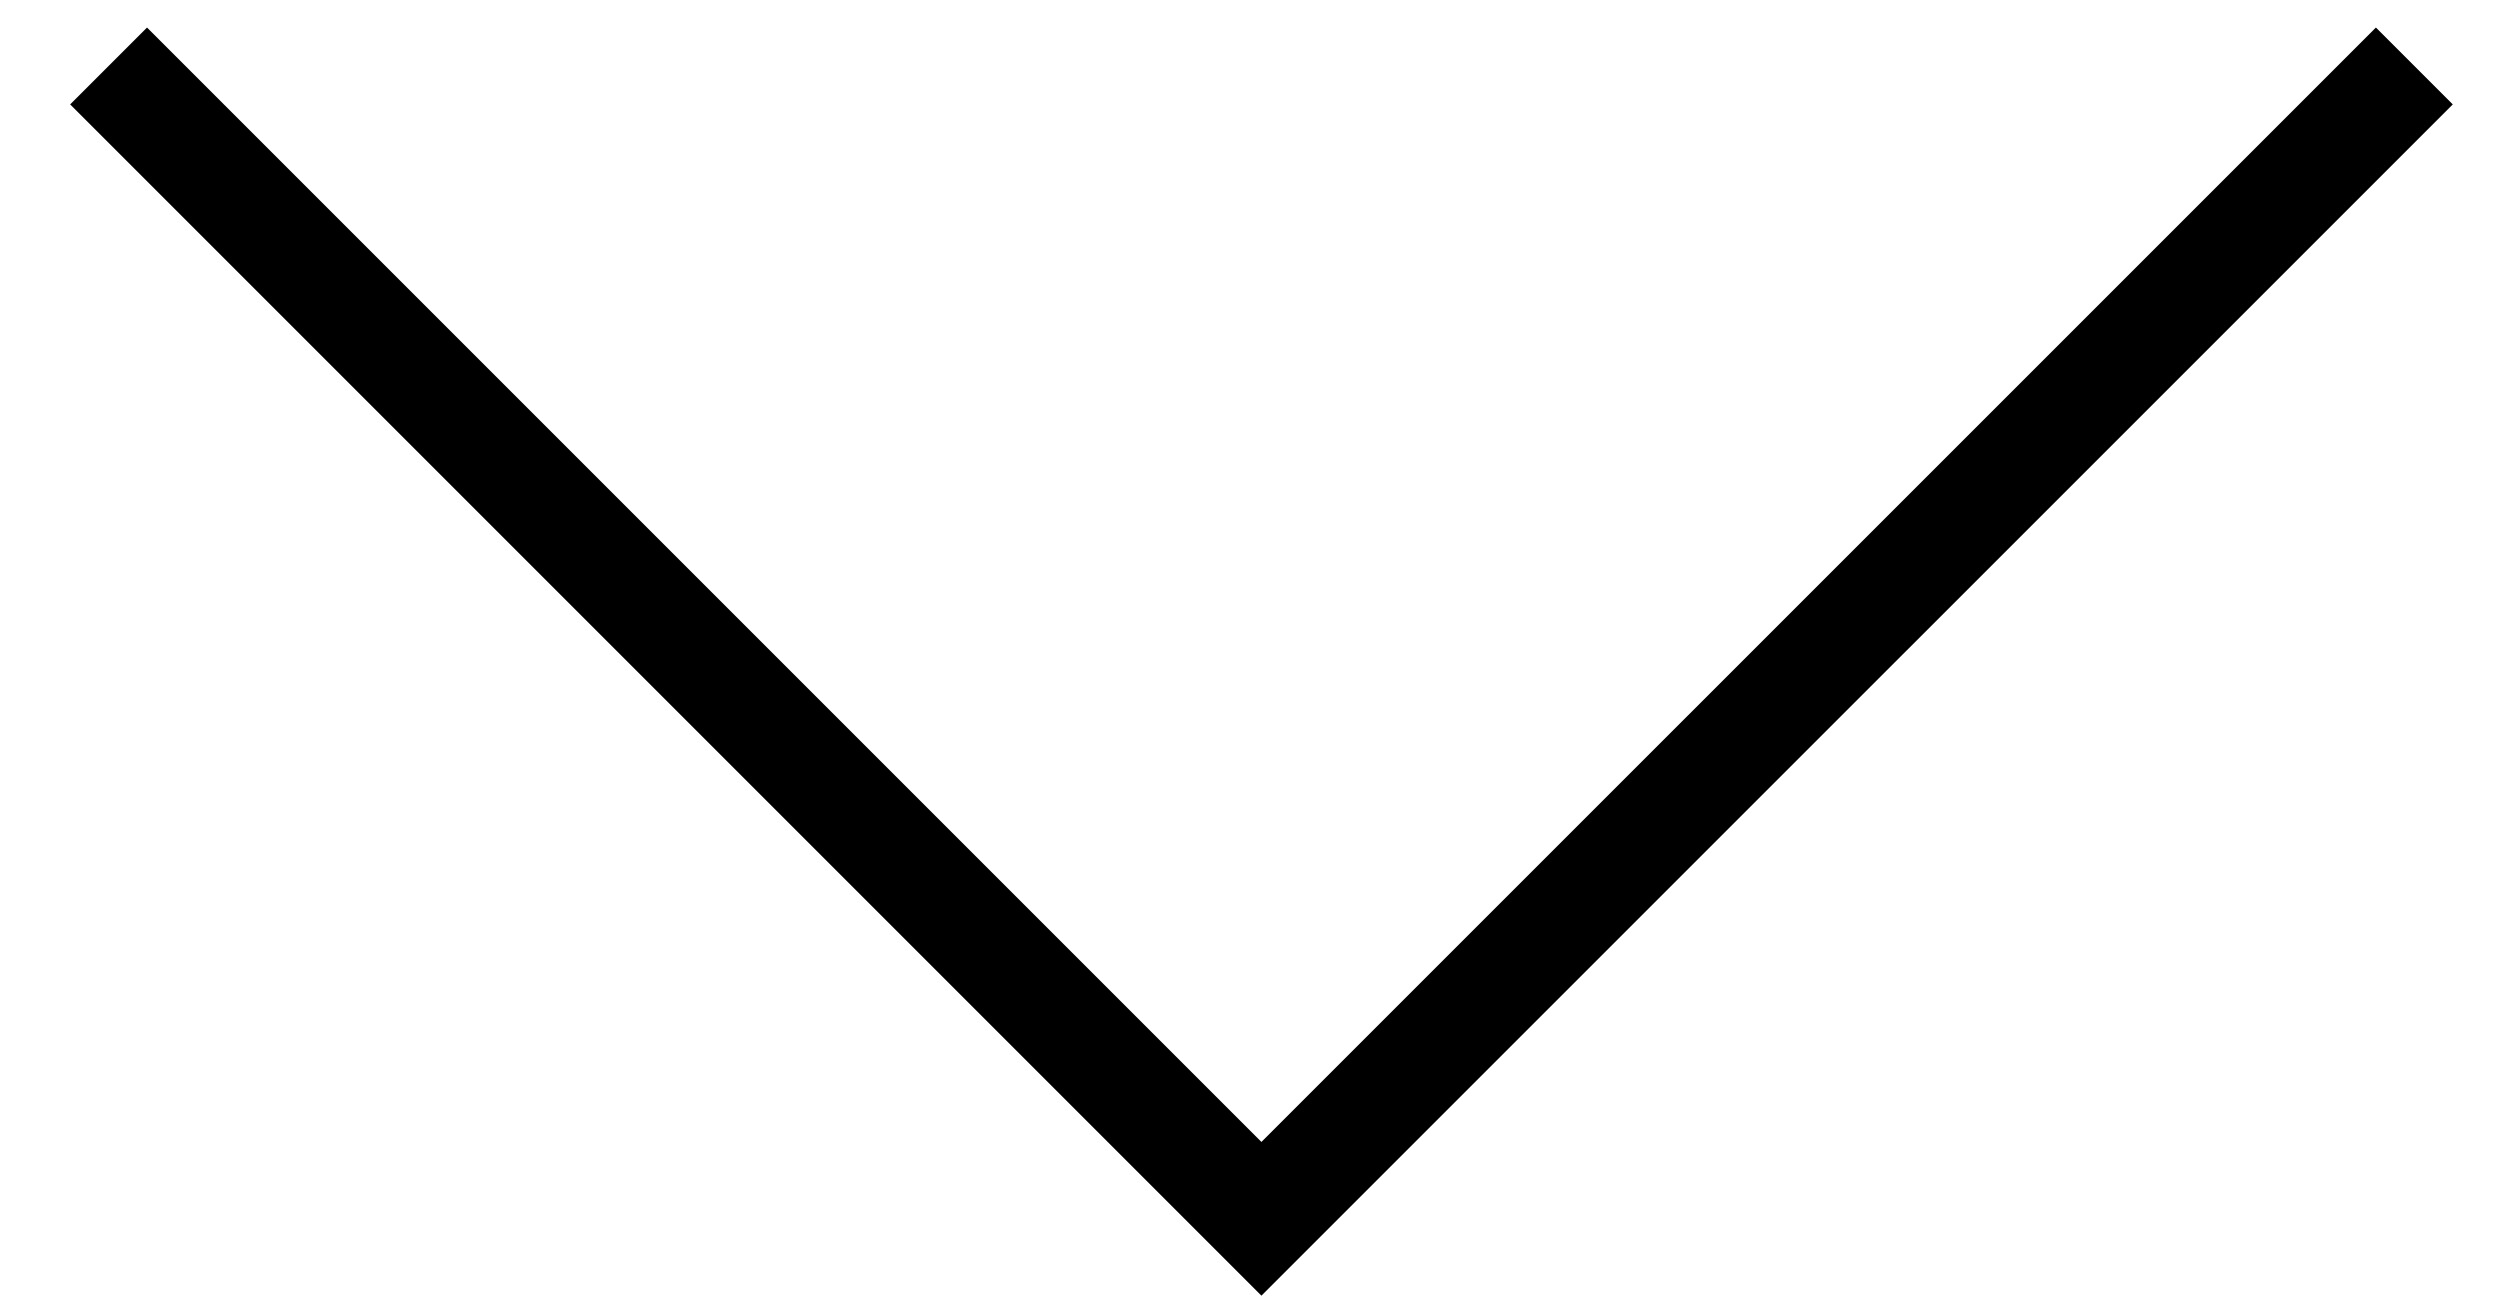
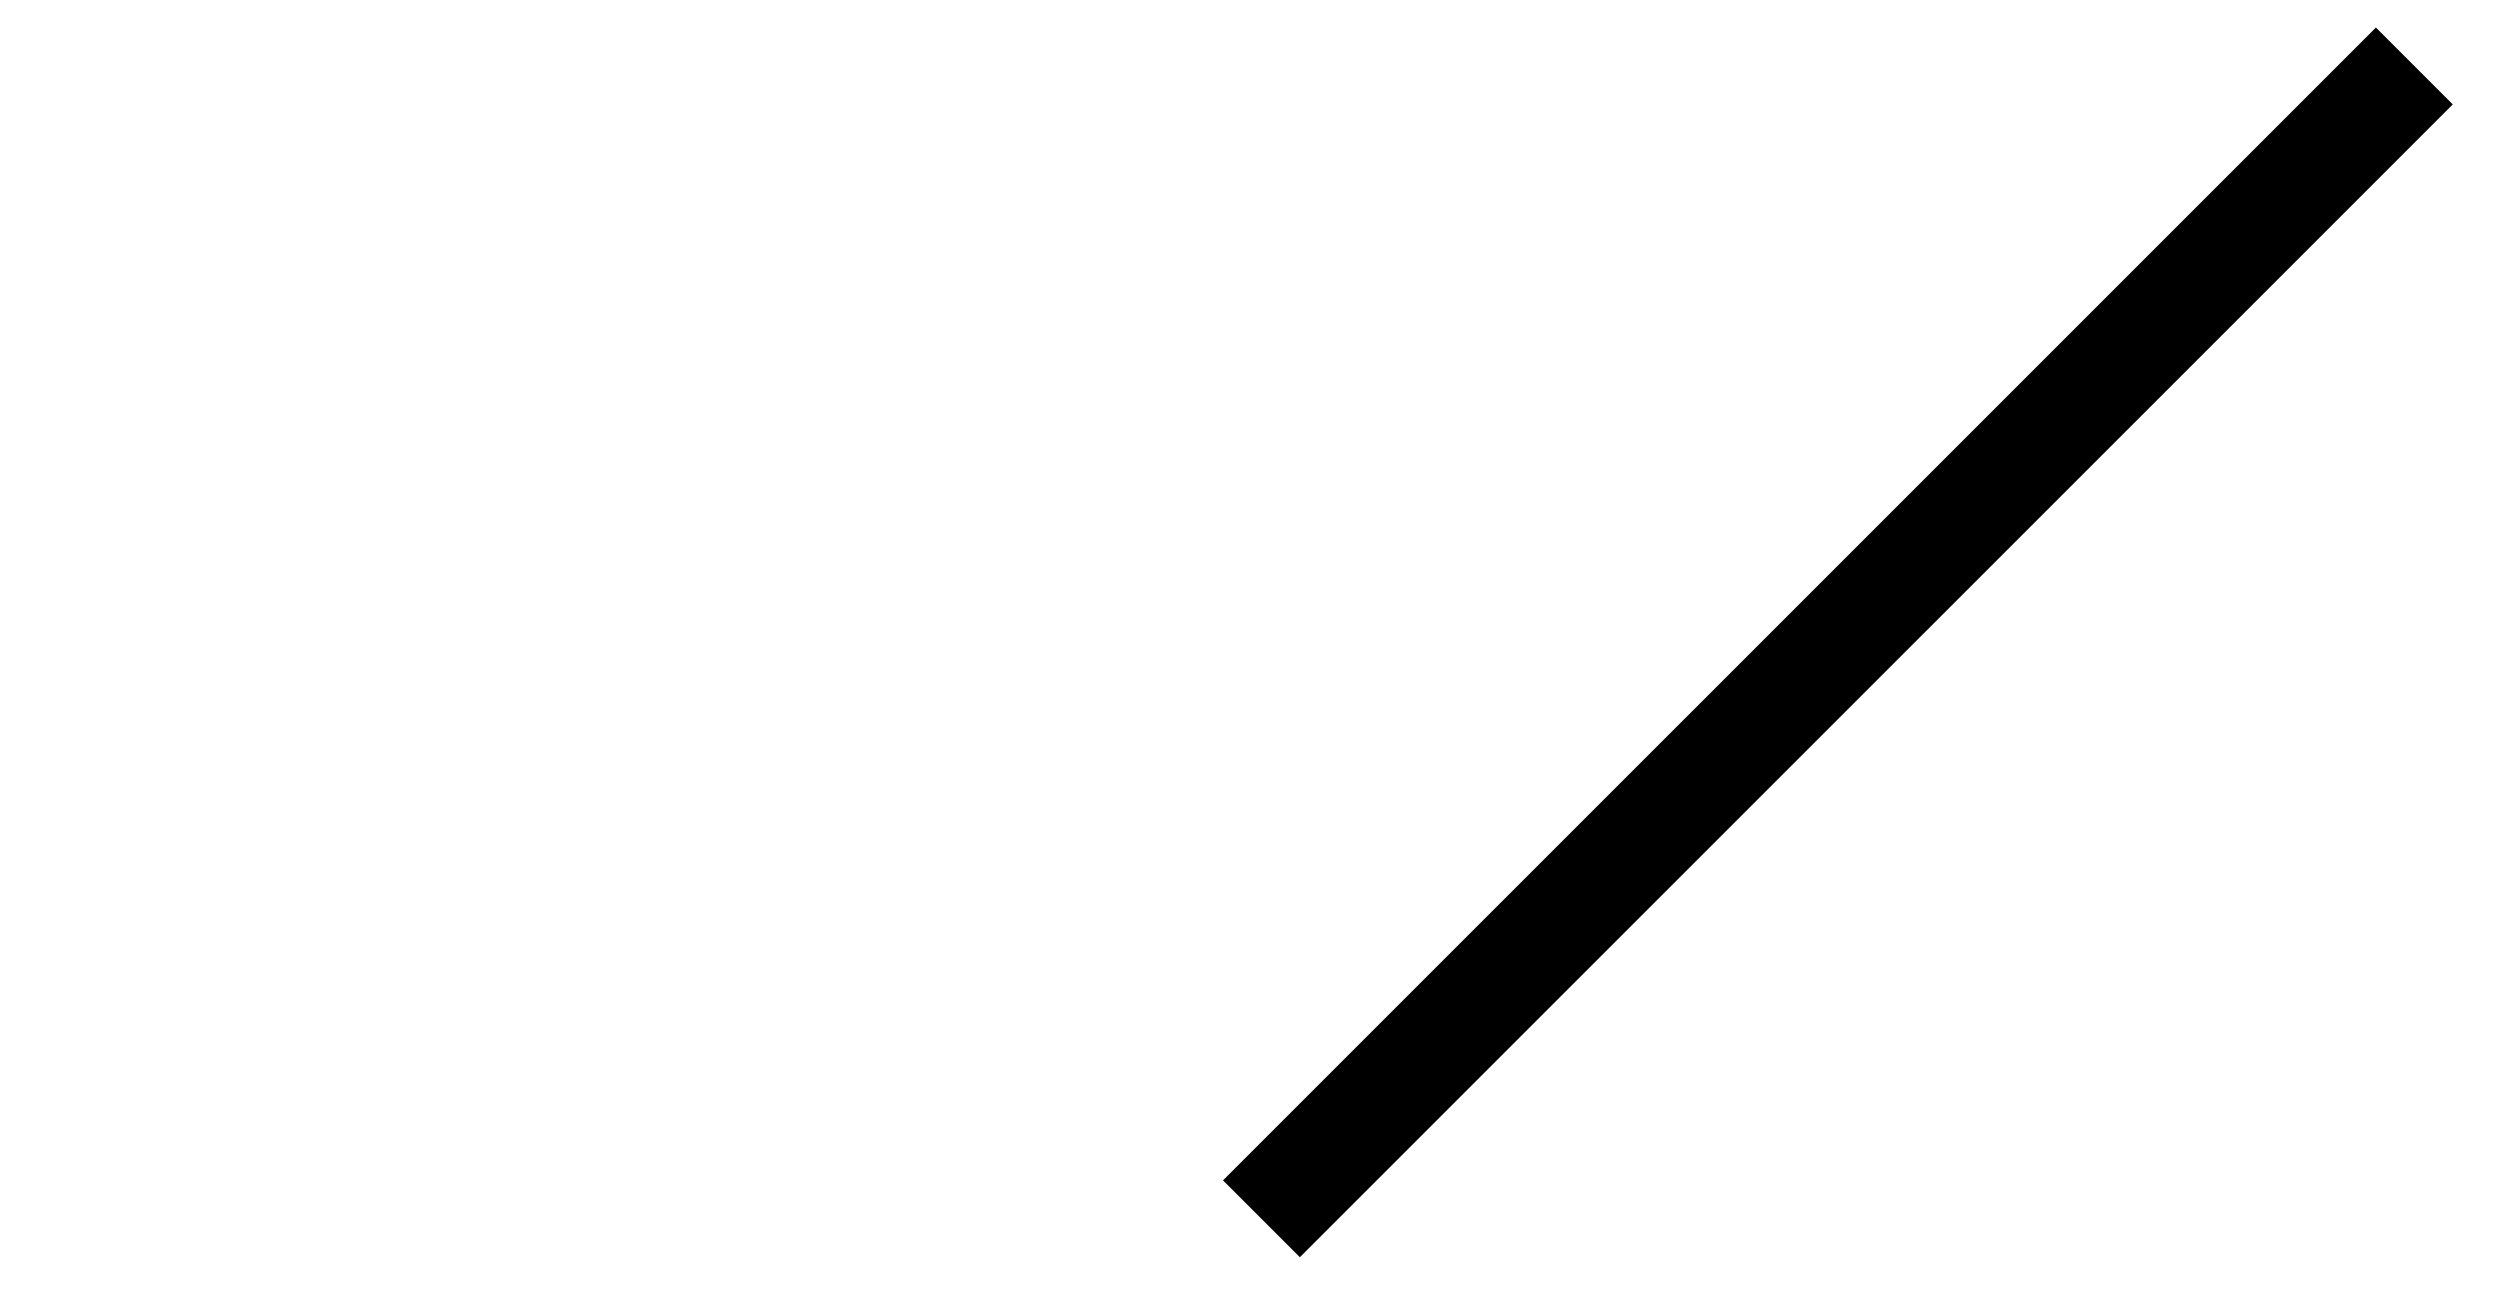
<svg xmlns="http://www.w3.org/2000/svg" width="23" height="12" viewBox="0 0 23 12" fill="none">
-   <path d="M22.212 0.607L11.605 11.213L0.999 0.607" stroke="black" />
+   <path d="M22.212 0.607L11.605 11.213" stroke="black" />
</svg>